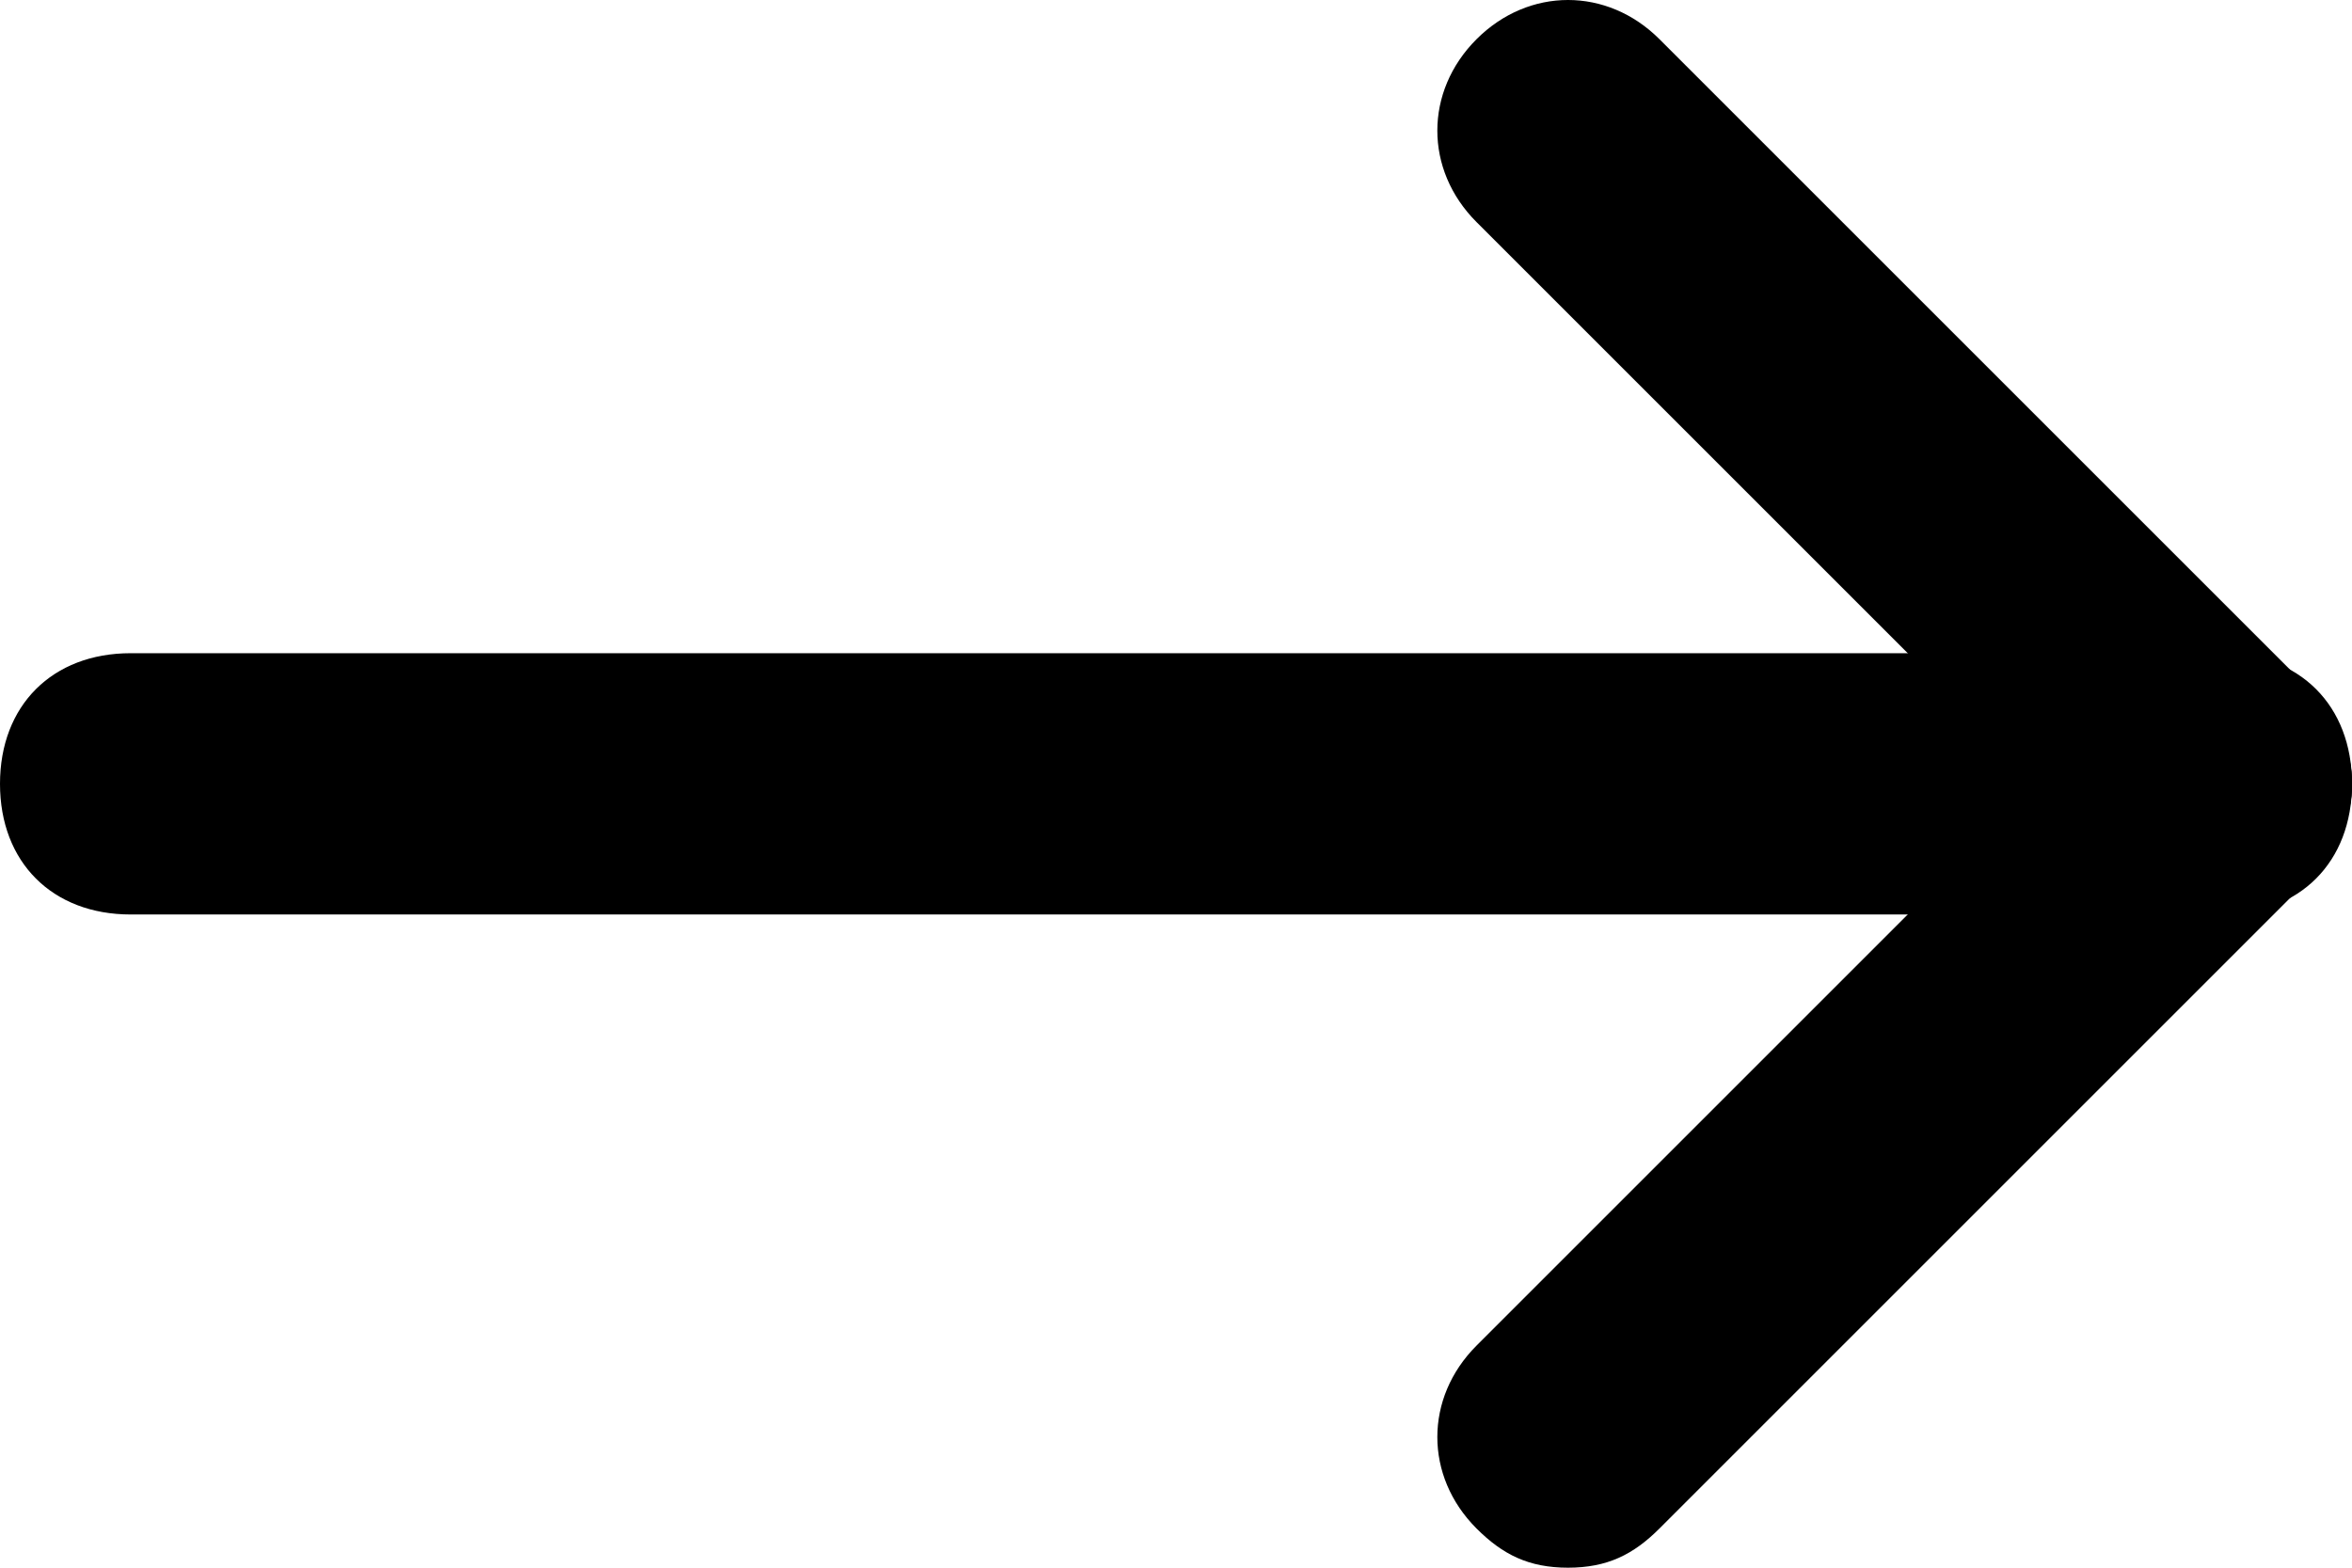
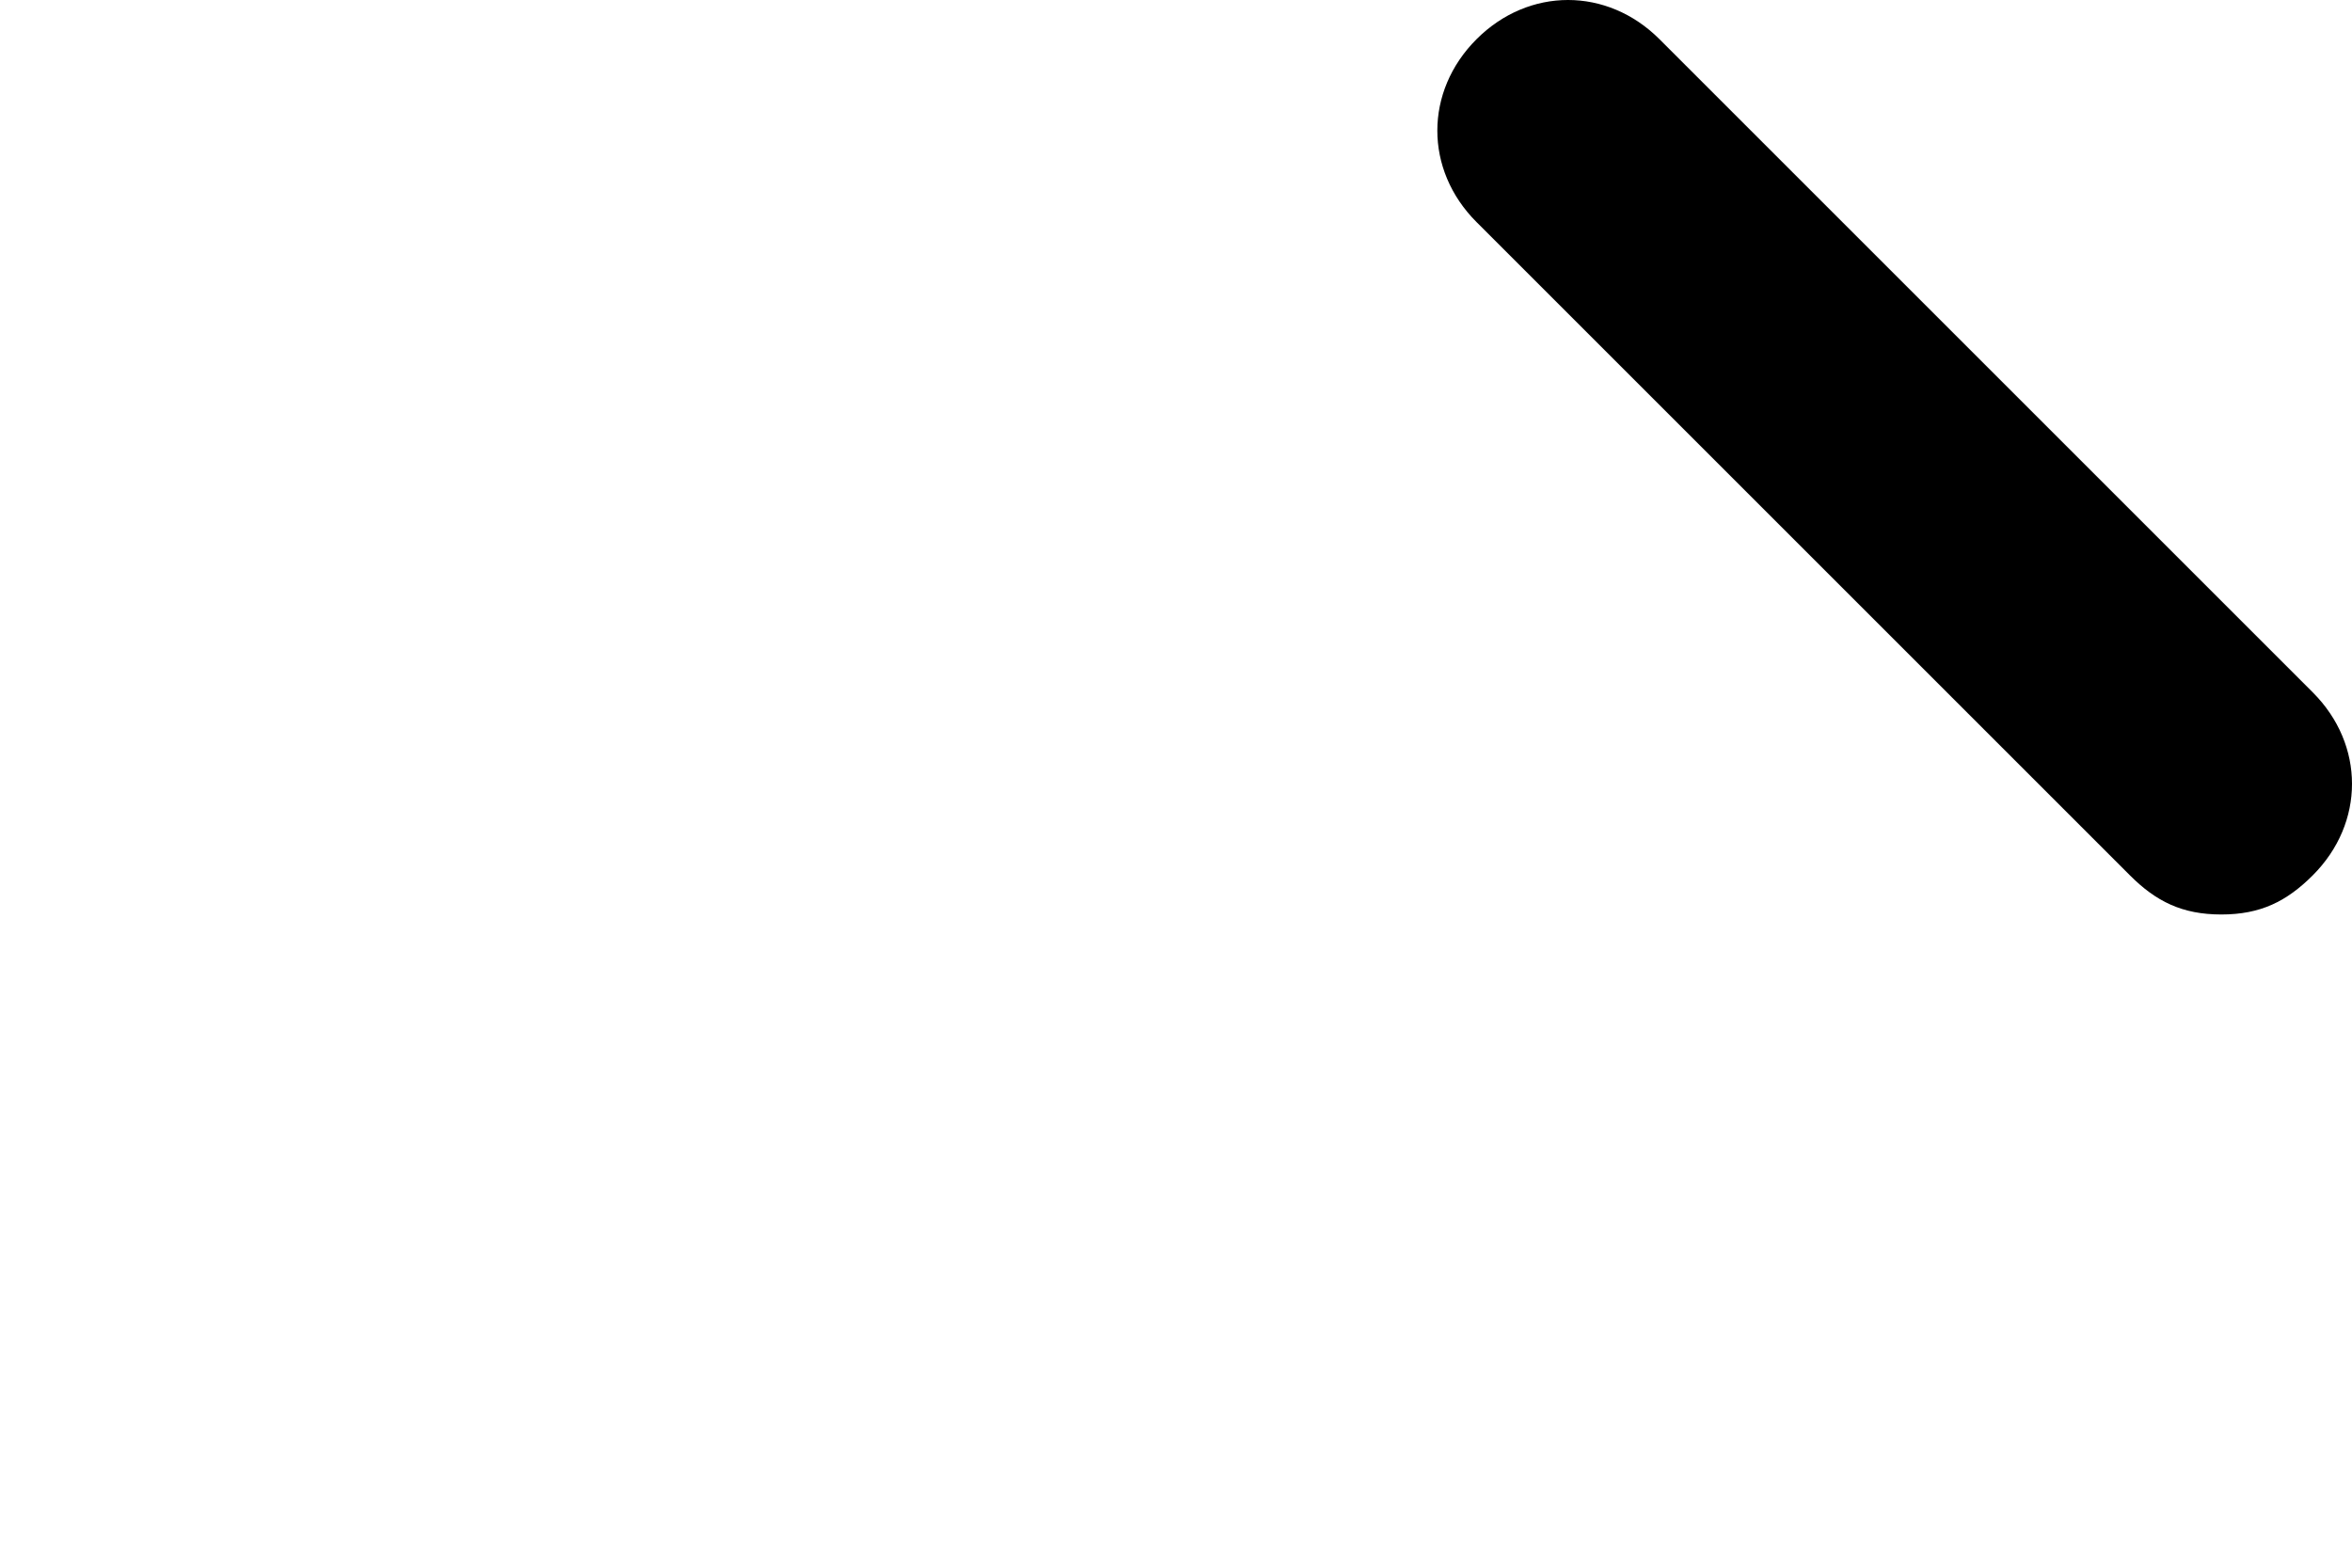
<svg xmlns="http://www.w3.org/2000/svg" width="18" height="12" viewBox="0 0 18 12" fill="none">
-   <path d="M12 12C11.7 12 11.5 11.9 11.3 11.7C10.9 11.3 10.9 10.7 11.3 10.3L16.3 5.3C16.7 4.9 17.3 4.9 17.7 5.3C18.1 5.7 18.1 6.3 17.7 6.7L12.7 11.7C12.5 11.9 12.3 12 12 12Z" fill="black" />
  <path d="M17 7C16.7 7 16.5 6.9 16.3 6.7L11.3 1.7C10.9 1.3 10.9 0.7 11.3 0.3C11.7 -0.1 12.3 -0.1 12.7 0.3L17.7 5.3C18.1 5.7 18.1 6.3 17.7 6.7C17.5 6.9 17.3 7 17 7Z" fill="black" />
-   <path d="M17 7H1C0.4 7 0 6.6 0 6C0 5.4 0.4 5 1 5H17C17.6 5 18 5.4 18 6C18 6.6 17.6 7 17 7Z" fill="black" />
</svg>